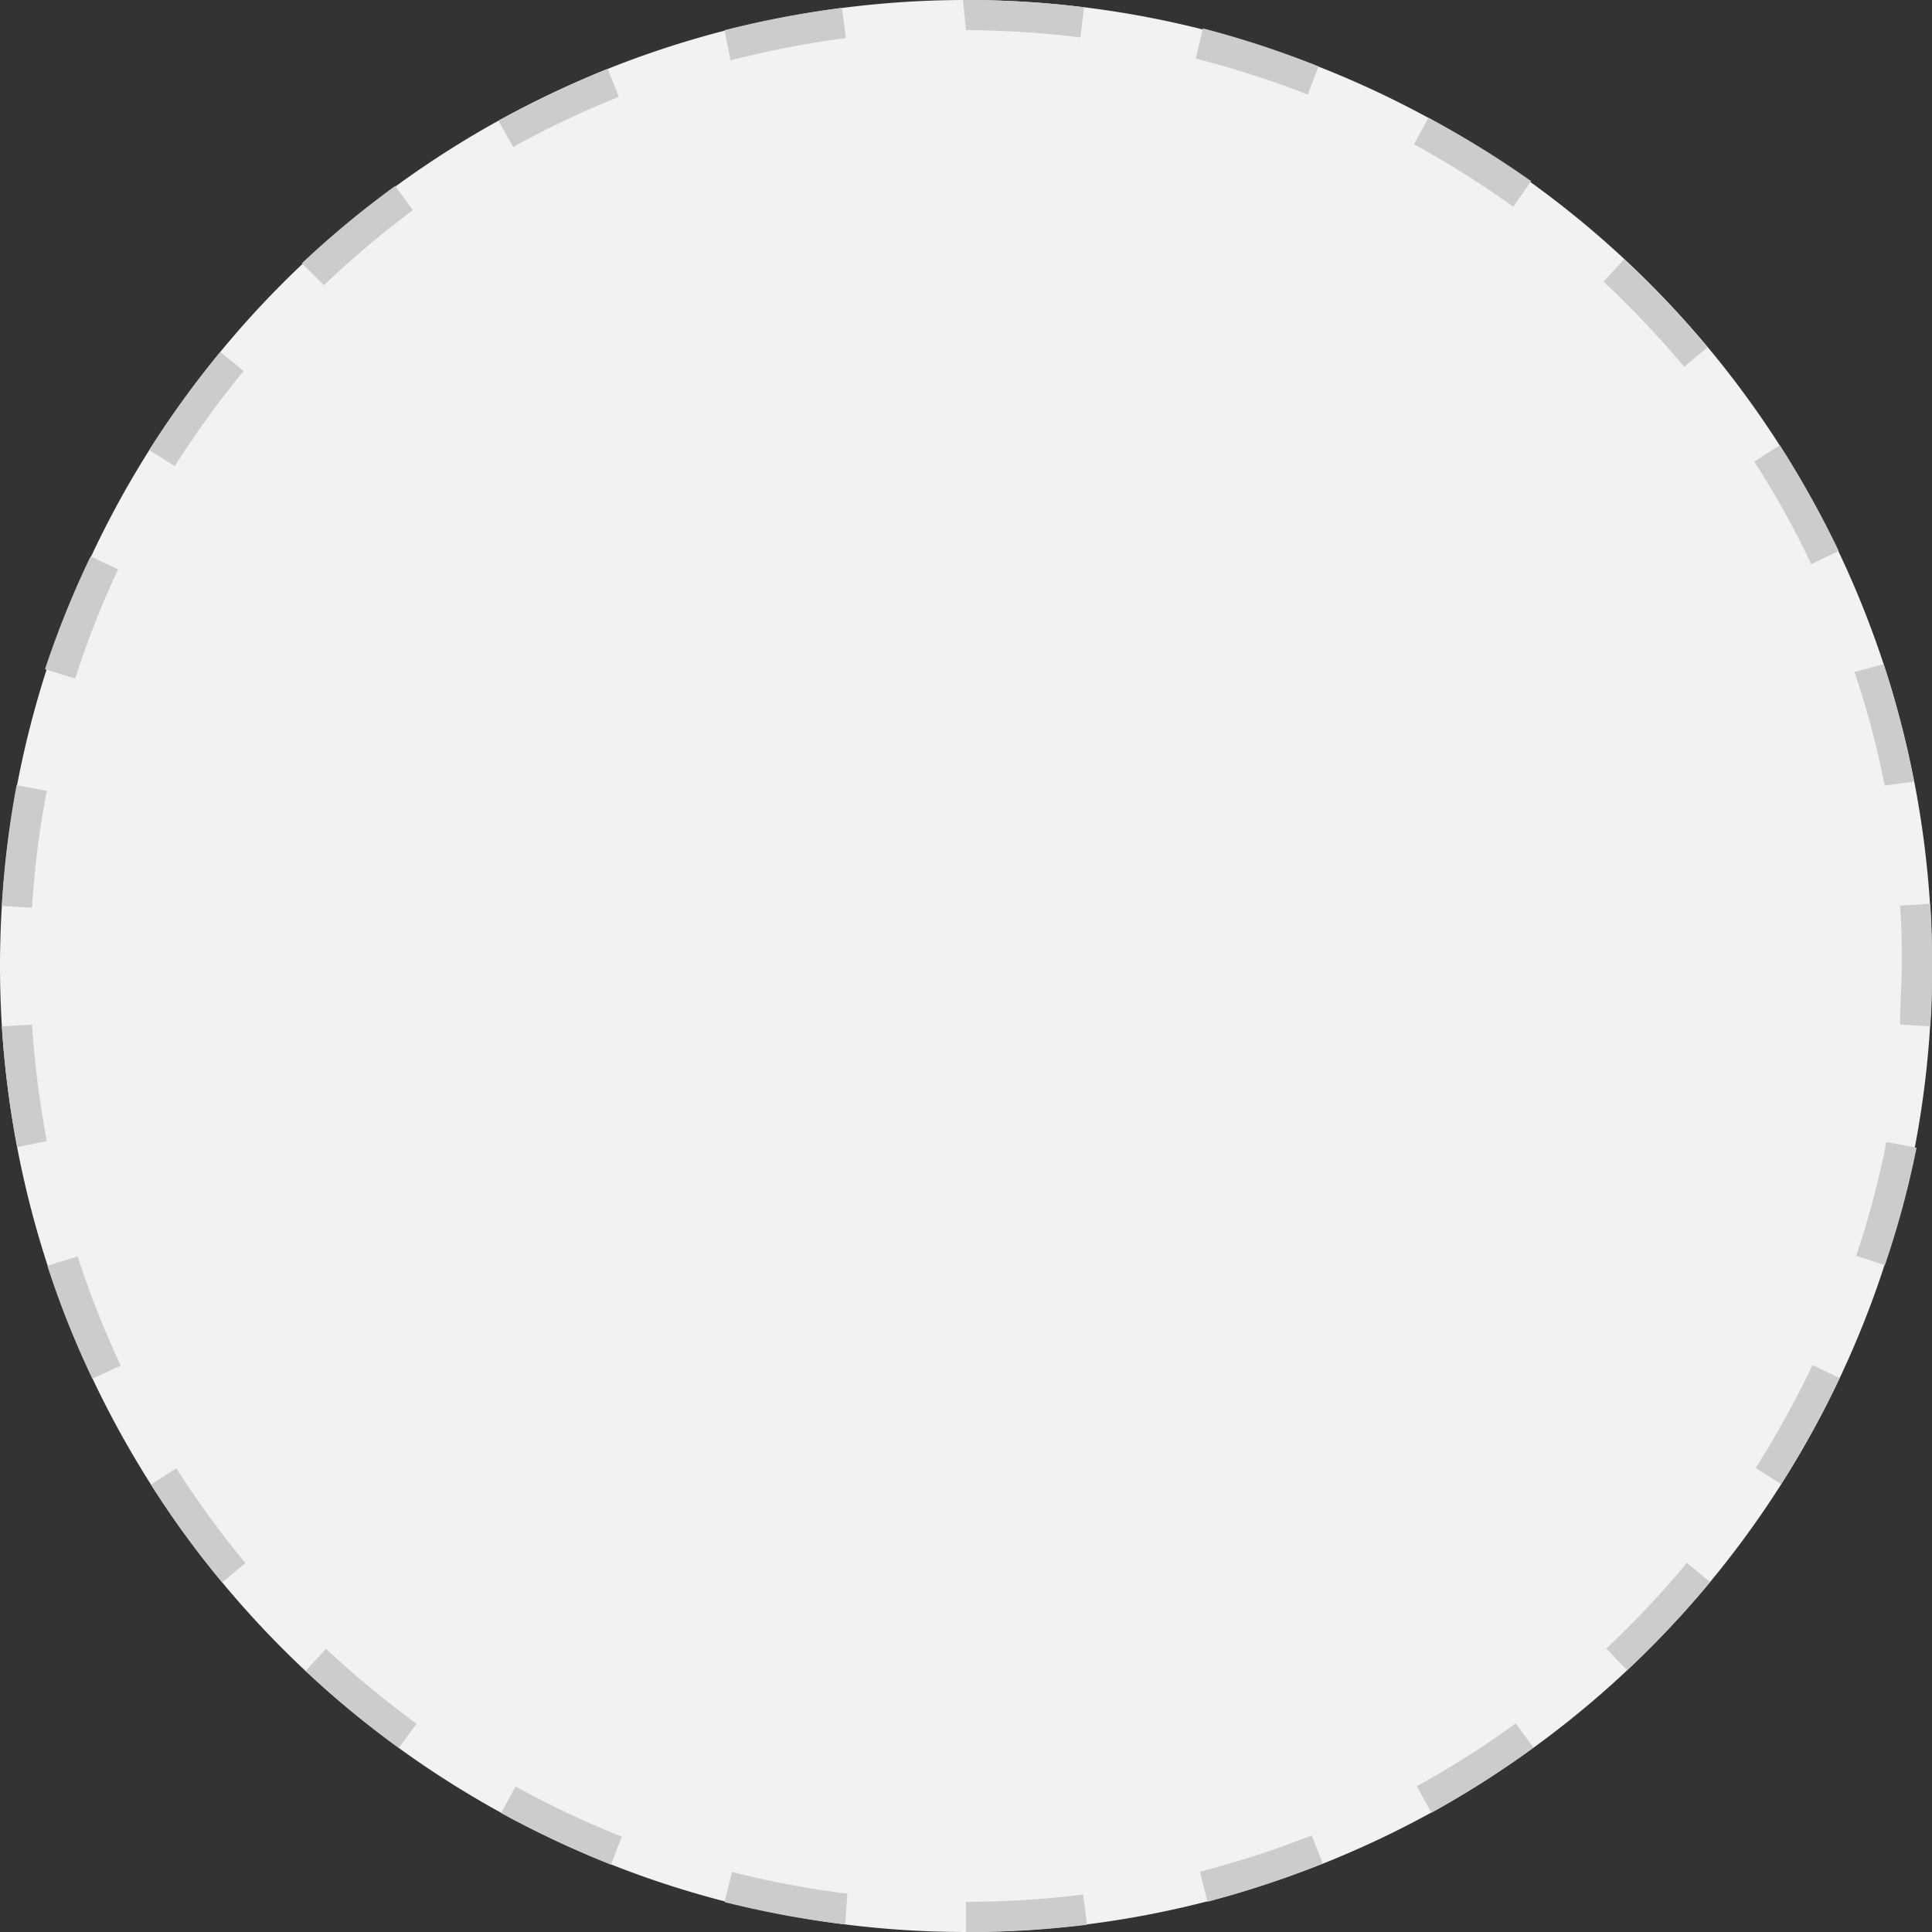
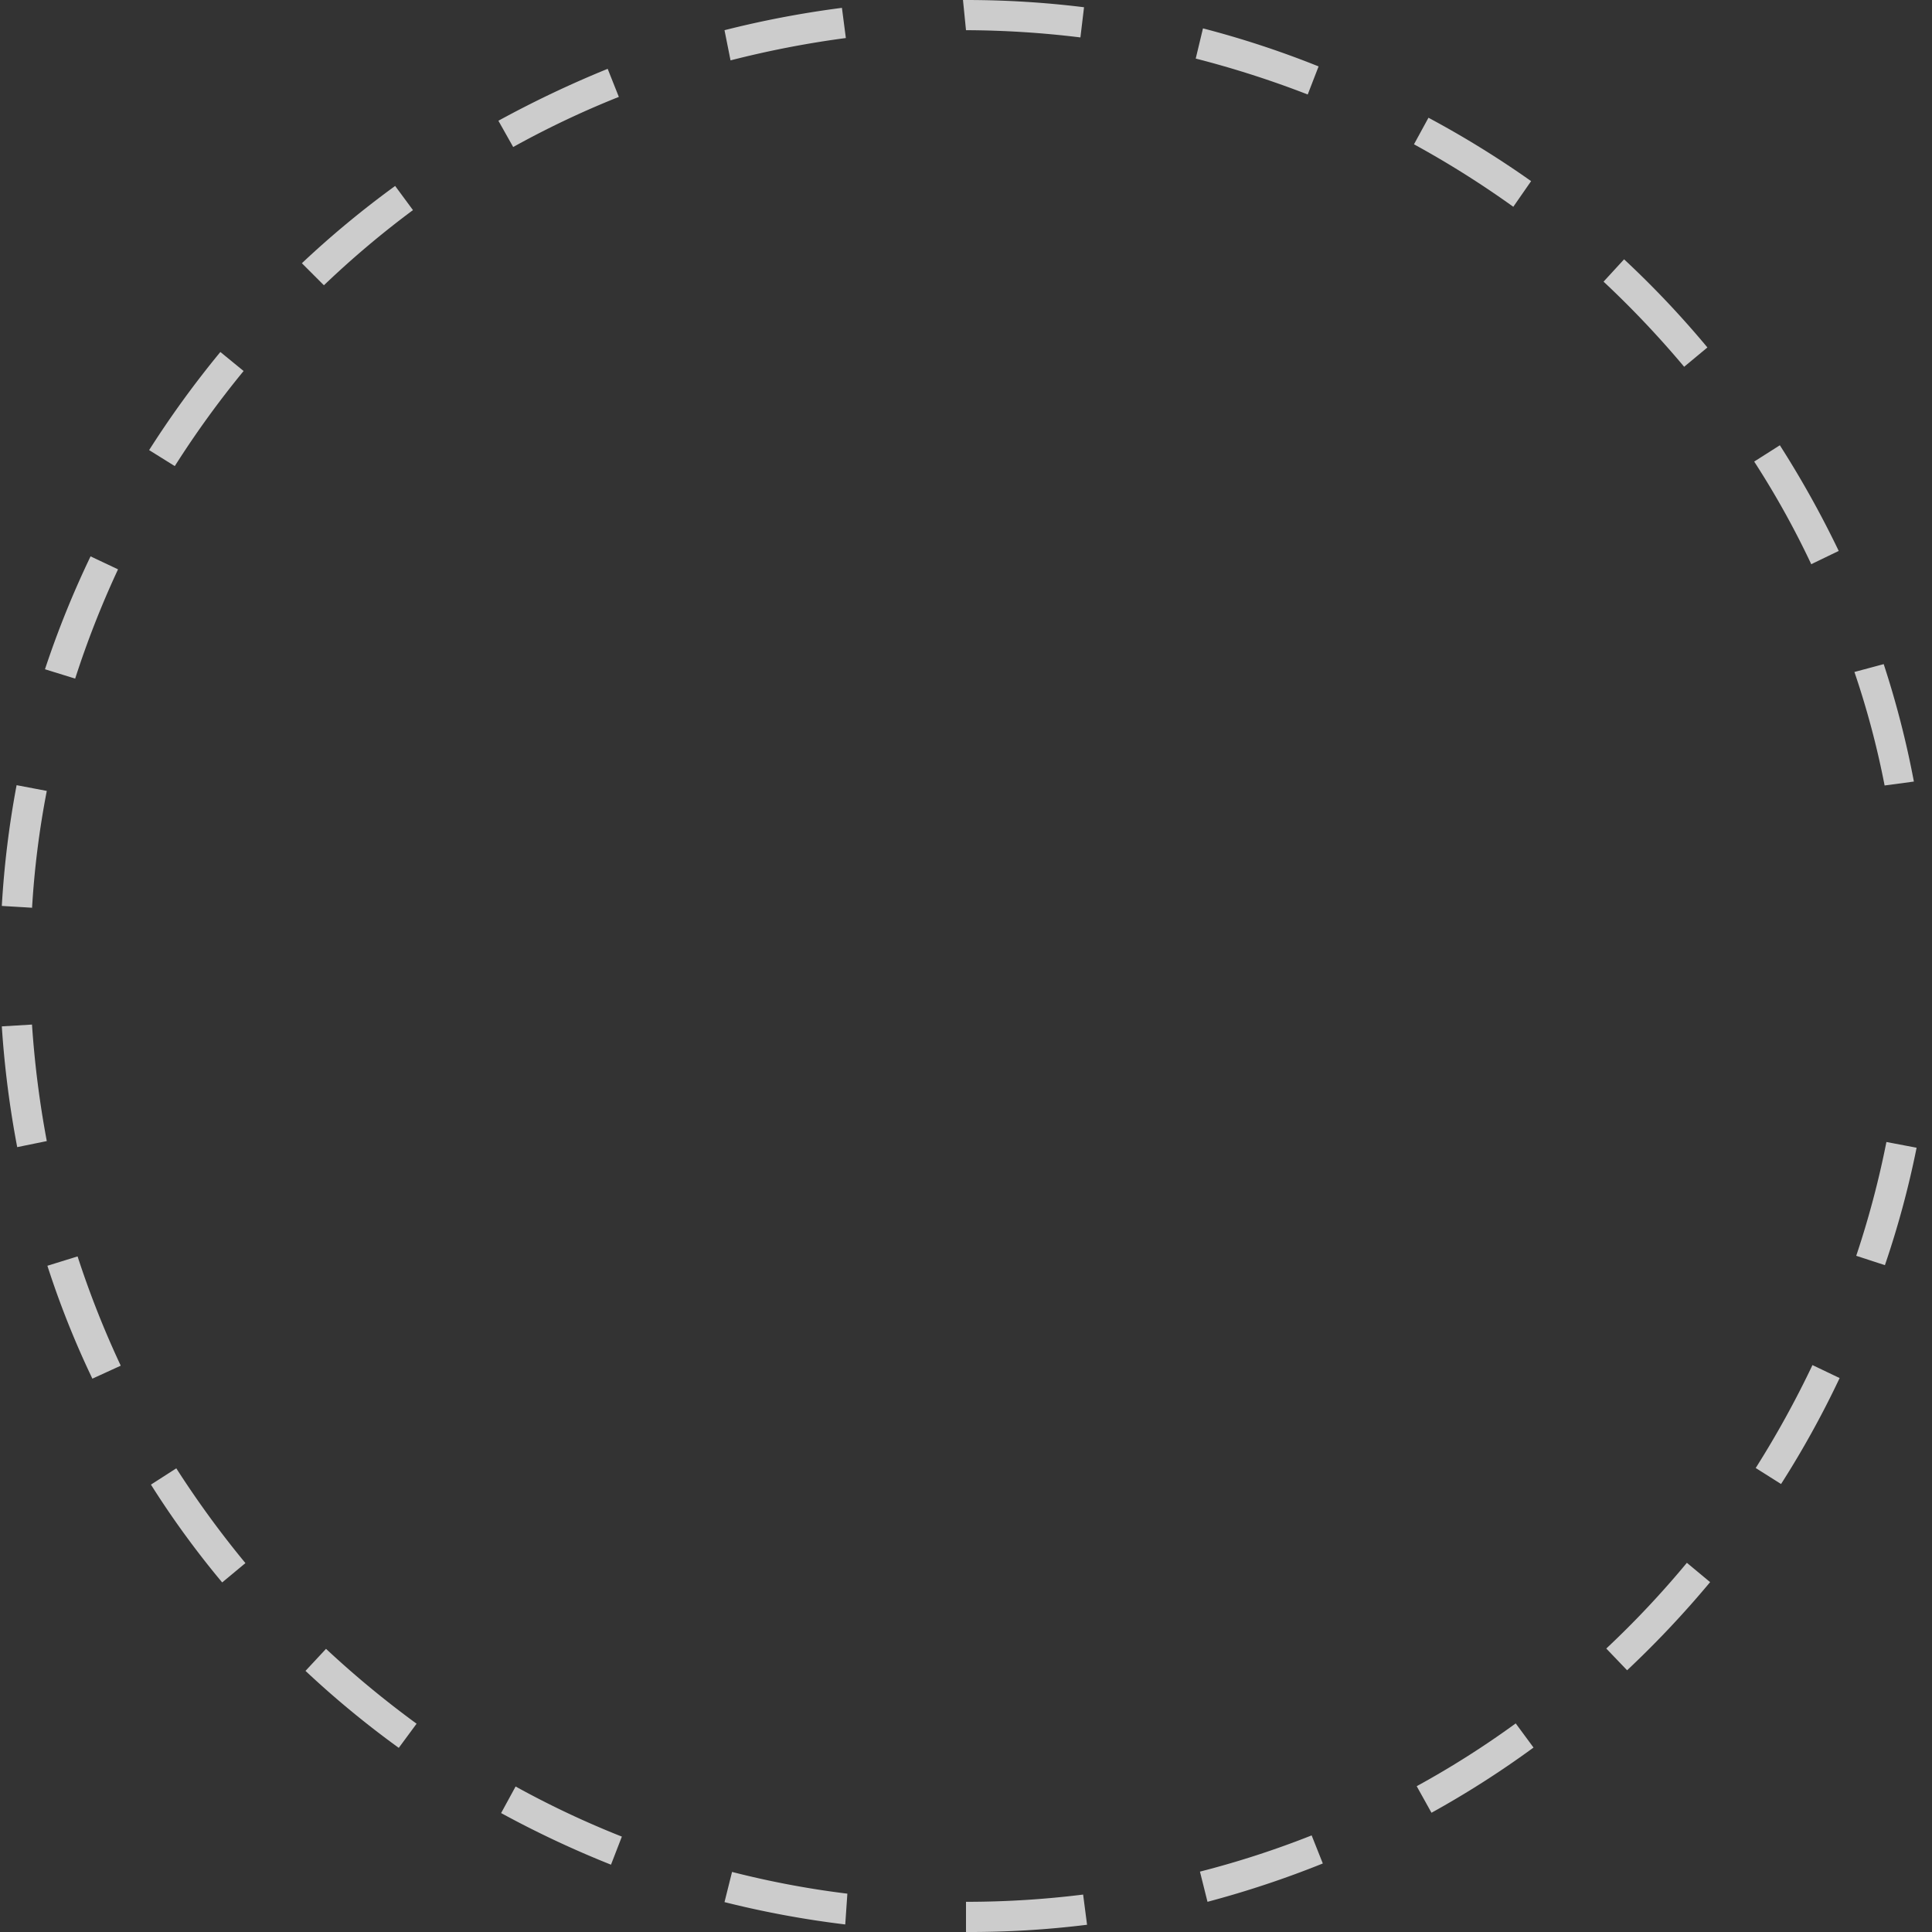
<svg xmlns="http://www.w3.org/2000/svg" id="fa2141e9-17aa-4e9b-a01f-0c1dba5bb5de" data-name="Layer 1" viewBox="0 0 64 64">
  <rect x="0" y="0" width="64" height="64" fill="#333333" stroke="none" />
  <defs>
    <style>.aac6bfd8-aadb-4ed5-ad97-21c6db7fef82{fill:#f2f2f2;}.e072941c-8565-4e7e-808a-ddc333345e3a{fill:#ccc;}</style>
  </defs>
-   <path class="aac6bfd8-aadb-4ed5-ad97-21c6db7fef82" d="M64,32A32,32,0,1,1,32,0,32,32,0,0,1,64,32" />
-   <path class="e072941c-8565-4e7e-808a-ddc333345e3a" d="M63.94,34l-1-.06c0-.65.06-1.31.06-2h1C64,32.68,64,33.36,63.94,34Z" />
  <path class="e072941c-8565-4e7e-808a-ddc333345e3a" d="M32,64V63a31.33,31.33,0,0,0,3.88-.24l.13,1A31.51,31.51,0,0,1,32,64Zm-4-.25a32.37,32.37,0,0,1-4-.74l.25-1a30.28,30.28,0,0,0,3.82.72ZM40,63l-.25-1a30.68,30.68,0,0,0,3.7-1.2l.37.93A32.71,32.71,0,0,1,40,63ZM20.24,61.77a33.46,33.46,0,0,1-3.64-1.71l.48-.88a30.44,30.44,0,0,0,3.52,1.66Zm27.18-1.72-.49-.88a30.24,30.24,0,0,0,3.28-2.08l.59.8A31.68,31.68,0,0,1,47.42,60.05ZM13.21,57.9a31.45,31.45,0,0,1-3.09-2.55l.68-.73a32.36,32.36,0,0,0,3,2.48ZM53.9,55.33l-.69-.72a31.15,31.15,0,0,0,2.67-2.84l.77.64A33.06,33.06,0,0,1,53.9,55.33ZM7.36,52.42A30.13,30.13,0,0,1,5,49.18l.84-.54a32.33,32.33,0,0,0,2.29,3.14ZM59,49.16l-.84-.53a32.35,32.35,0,0,0,1.88-3.41l.9.43A31.57,31.57,0,0,1,59,49.16ZM3.06,45.67a30,30,0,0,1-1.49-3.74l1-.31A31.35,31.35,0,0,0,4,45.24Zm59.38-3.76-.95-.31a30.62,30.62,0,0,0,1-3.77l1,.19A30.79,30.79,0,0,1,62.44,41.91ZM.57,38a32.8,32.8,0,0,1-.51-4l1-.06a32.83,32.83,0,0,0,.49,3.86Zm.49-7.93-1-.06a31.28,31.28,0,0,1,.49-4l1,.19A29.48,29.48,0,0,0,1.06,30.11Zm61.37-4.05a28.45,28.45,0,0,0-1-3.76L62.4,22a30.87,30.87,0,0,1,1,3.89ZM2.49,22.48l-1-.31A31.54,31.54,0,0,1,3,18.43l.91.43A31.29,31.29,0,0,0,2.49,22.48ZM60,18.69a28.88,28.88,0,0,0-1.89-3.4l.85-.54a33.22,33.22,0,0,1,1.95,3.5ZM5.79,15.44l-.85-.53A32.83,32.83,0,0,1,7.3,11.66l.77.63A31.91,31.91,0,0,0,5.79,15.44Zm50-3.29a32.36,32.36,0,0,0-2.67-2.82l.68-.74a31.75,31.75,0,0,1,2.76,2.92ZM10.73,9.45,10,8.72a31.55,31.55,0,0,1,3.09-2.56l.59.8A31.07,31.07,0,0,0,10.73,9.45Zm39.4-2.6a31.91,31.91,0,0,0-3.29-2.07l.48-.88A32.36,32.36,0,0,1,50.72,6ZM17,4.87,16.51,4a35.21,35.21,0,0,1,3.62-1.72l.37.93A30.46,30.46,0,0,0,17,4.87ZM43.32,3.13a32.66,32.66,0,0,0-3.71-1.19l.24-1A31.63,31.63,0,0,1,43.68,2.2ZM24.2,2,24,1A33,33,0,0,1,27.89.26l.13,1A32.62,32.62,0,0,0,24.2,2Zm11.59-.76A31.87,31.87,0,0,0,32,1l-.1-1H32a31.82,31.82,0,0,1,3.91.24Z" />
-   <path class="e072941c-8565-4e7e-808a-ddc333345e3a" d="M64,32H63c0-.66,0-1.32-.06-2l1-.06C64,30.64,64,31.32,64,32Z" />
</svg>